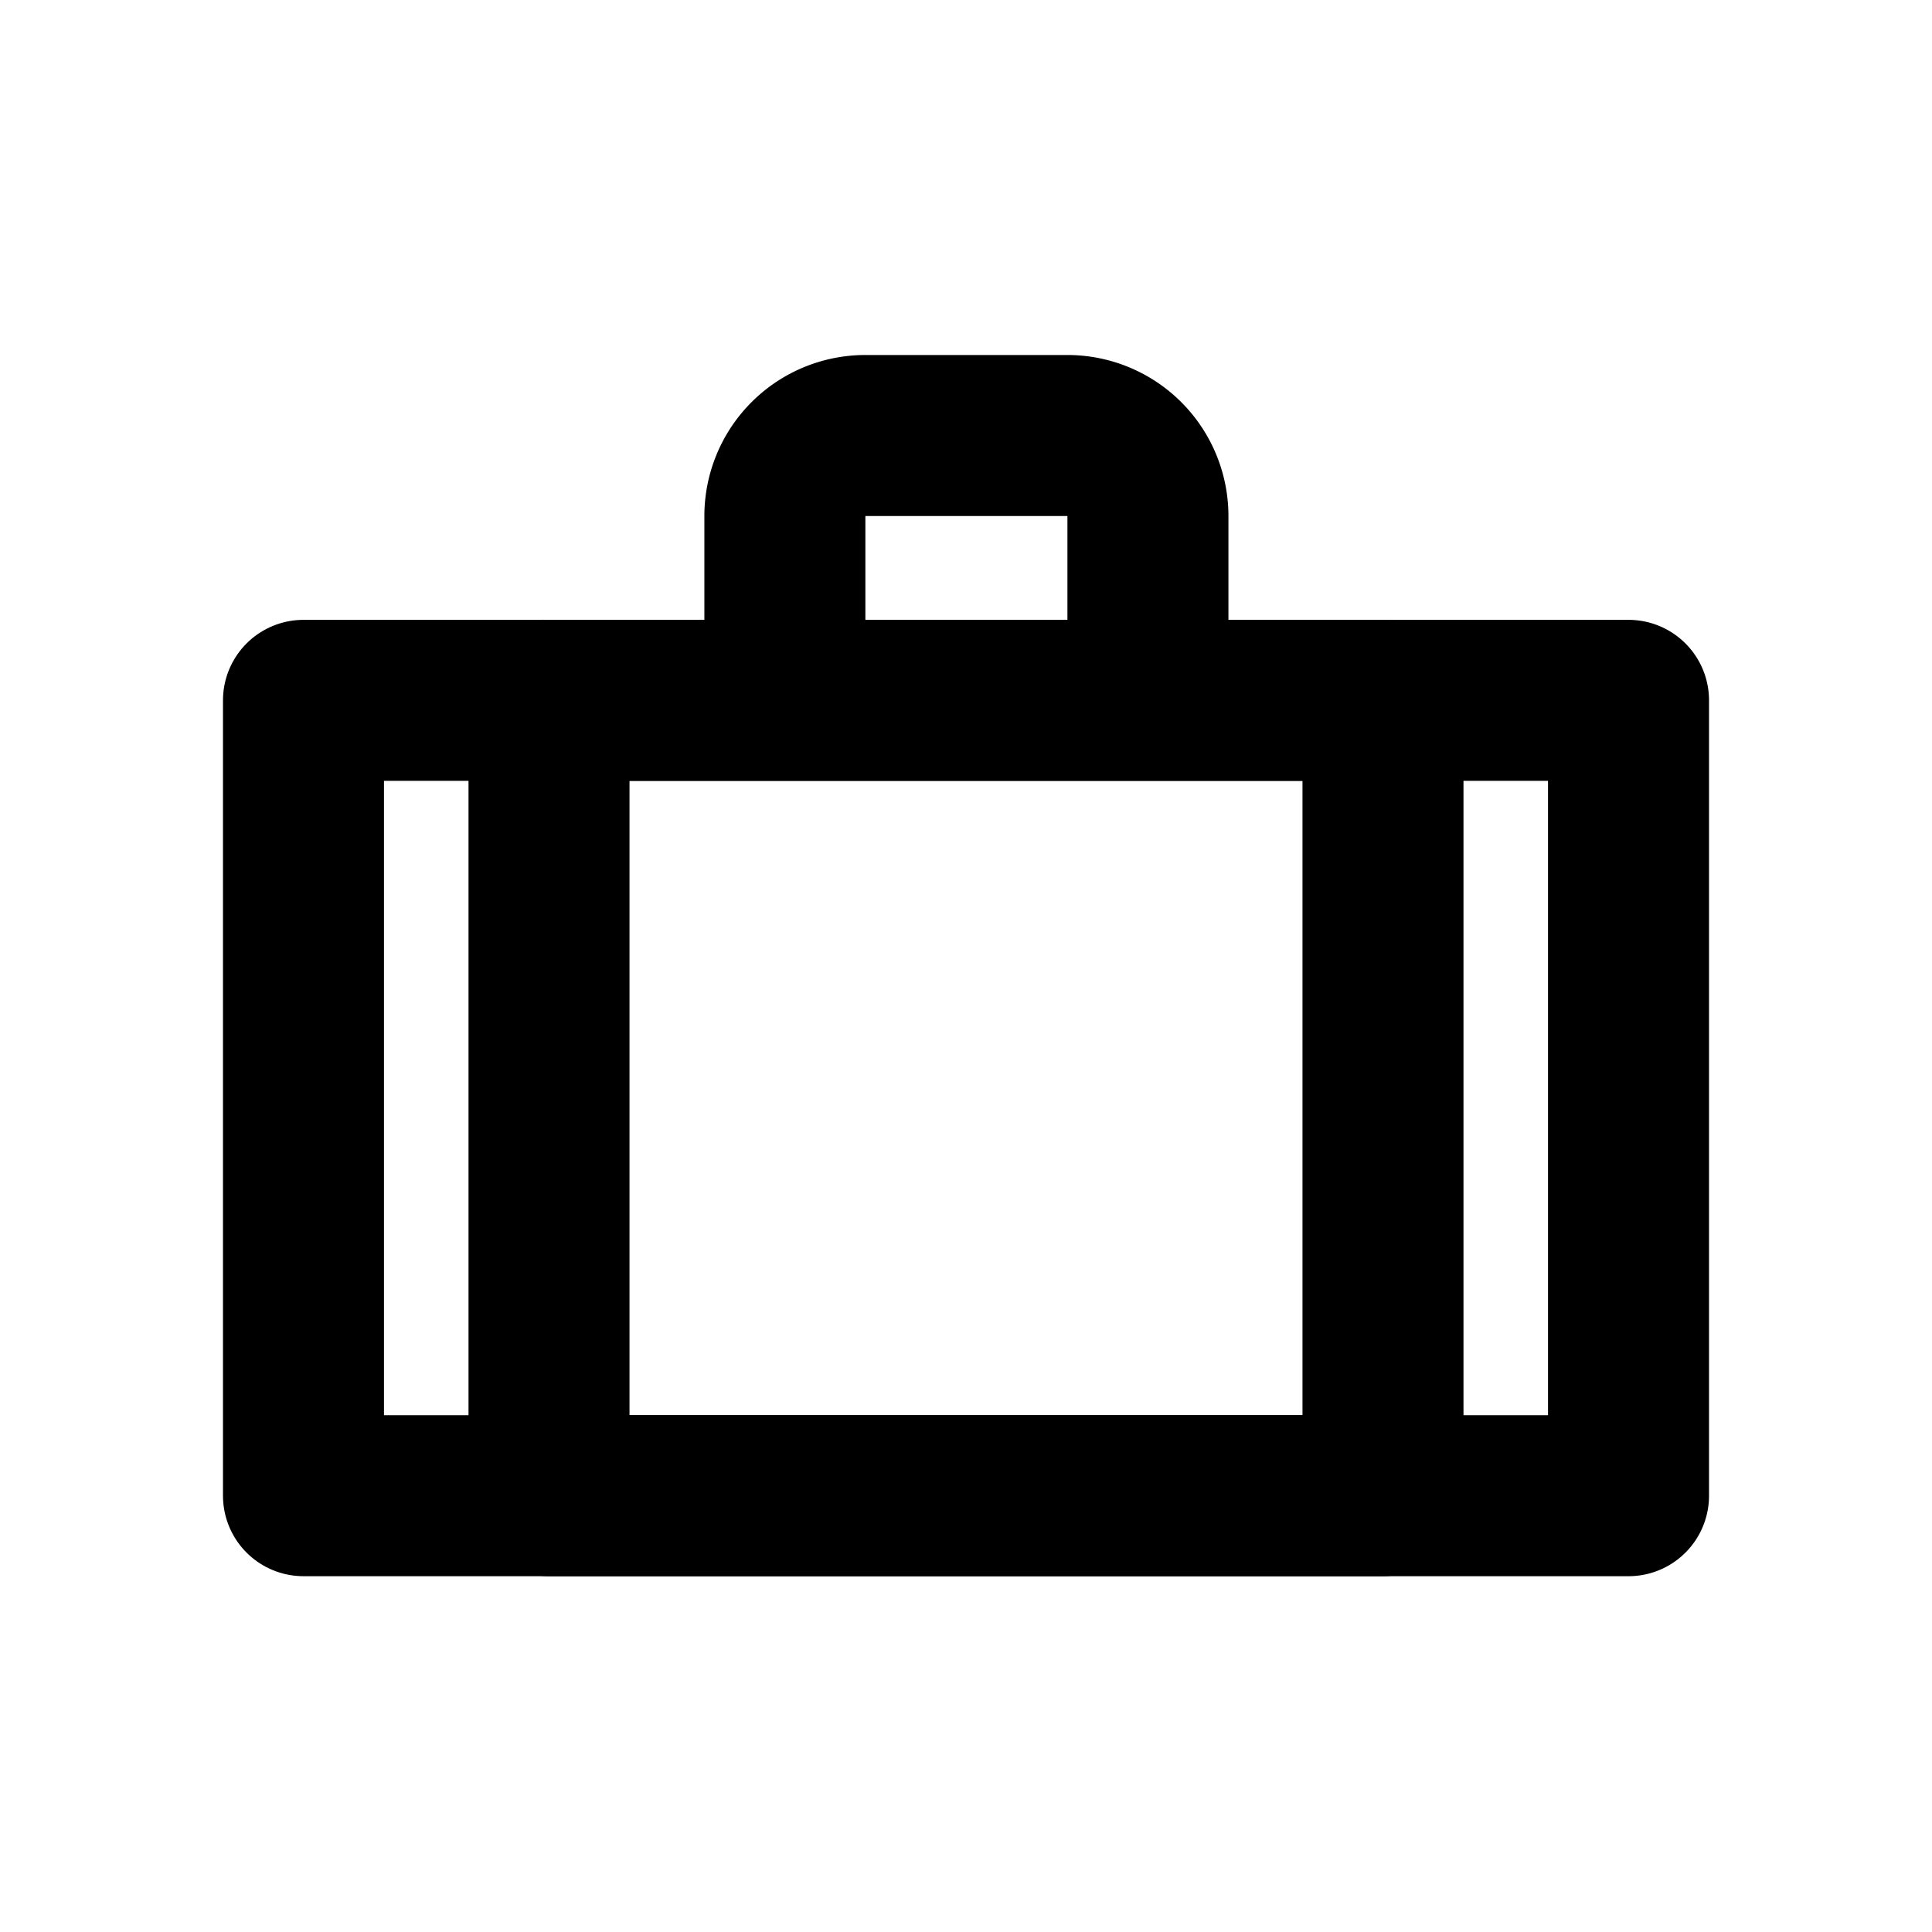
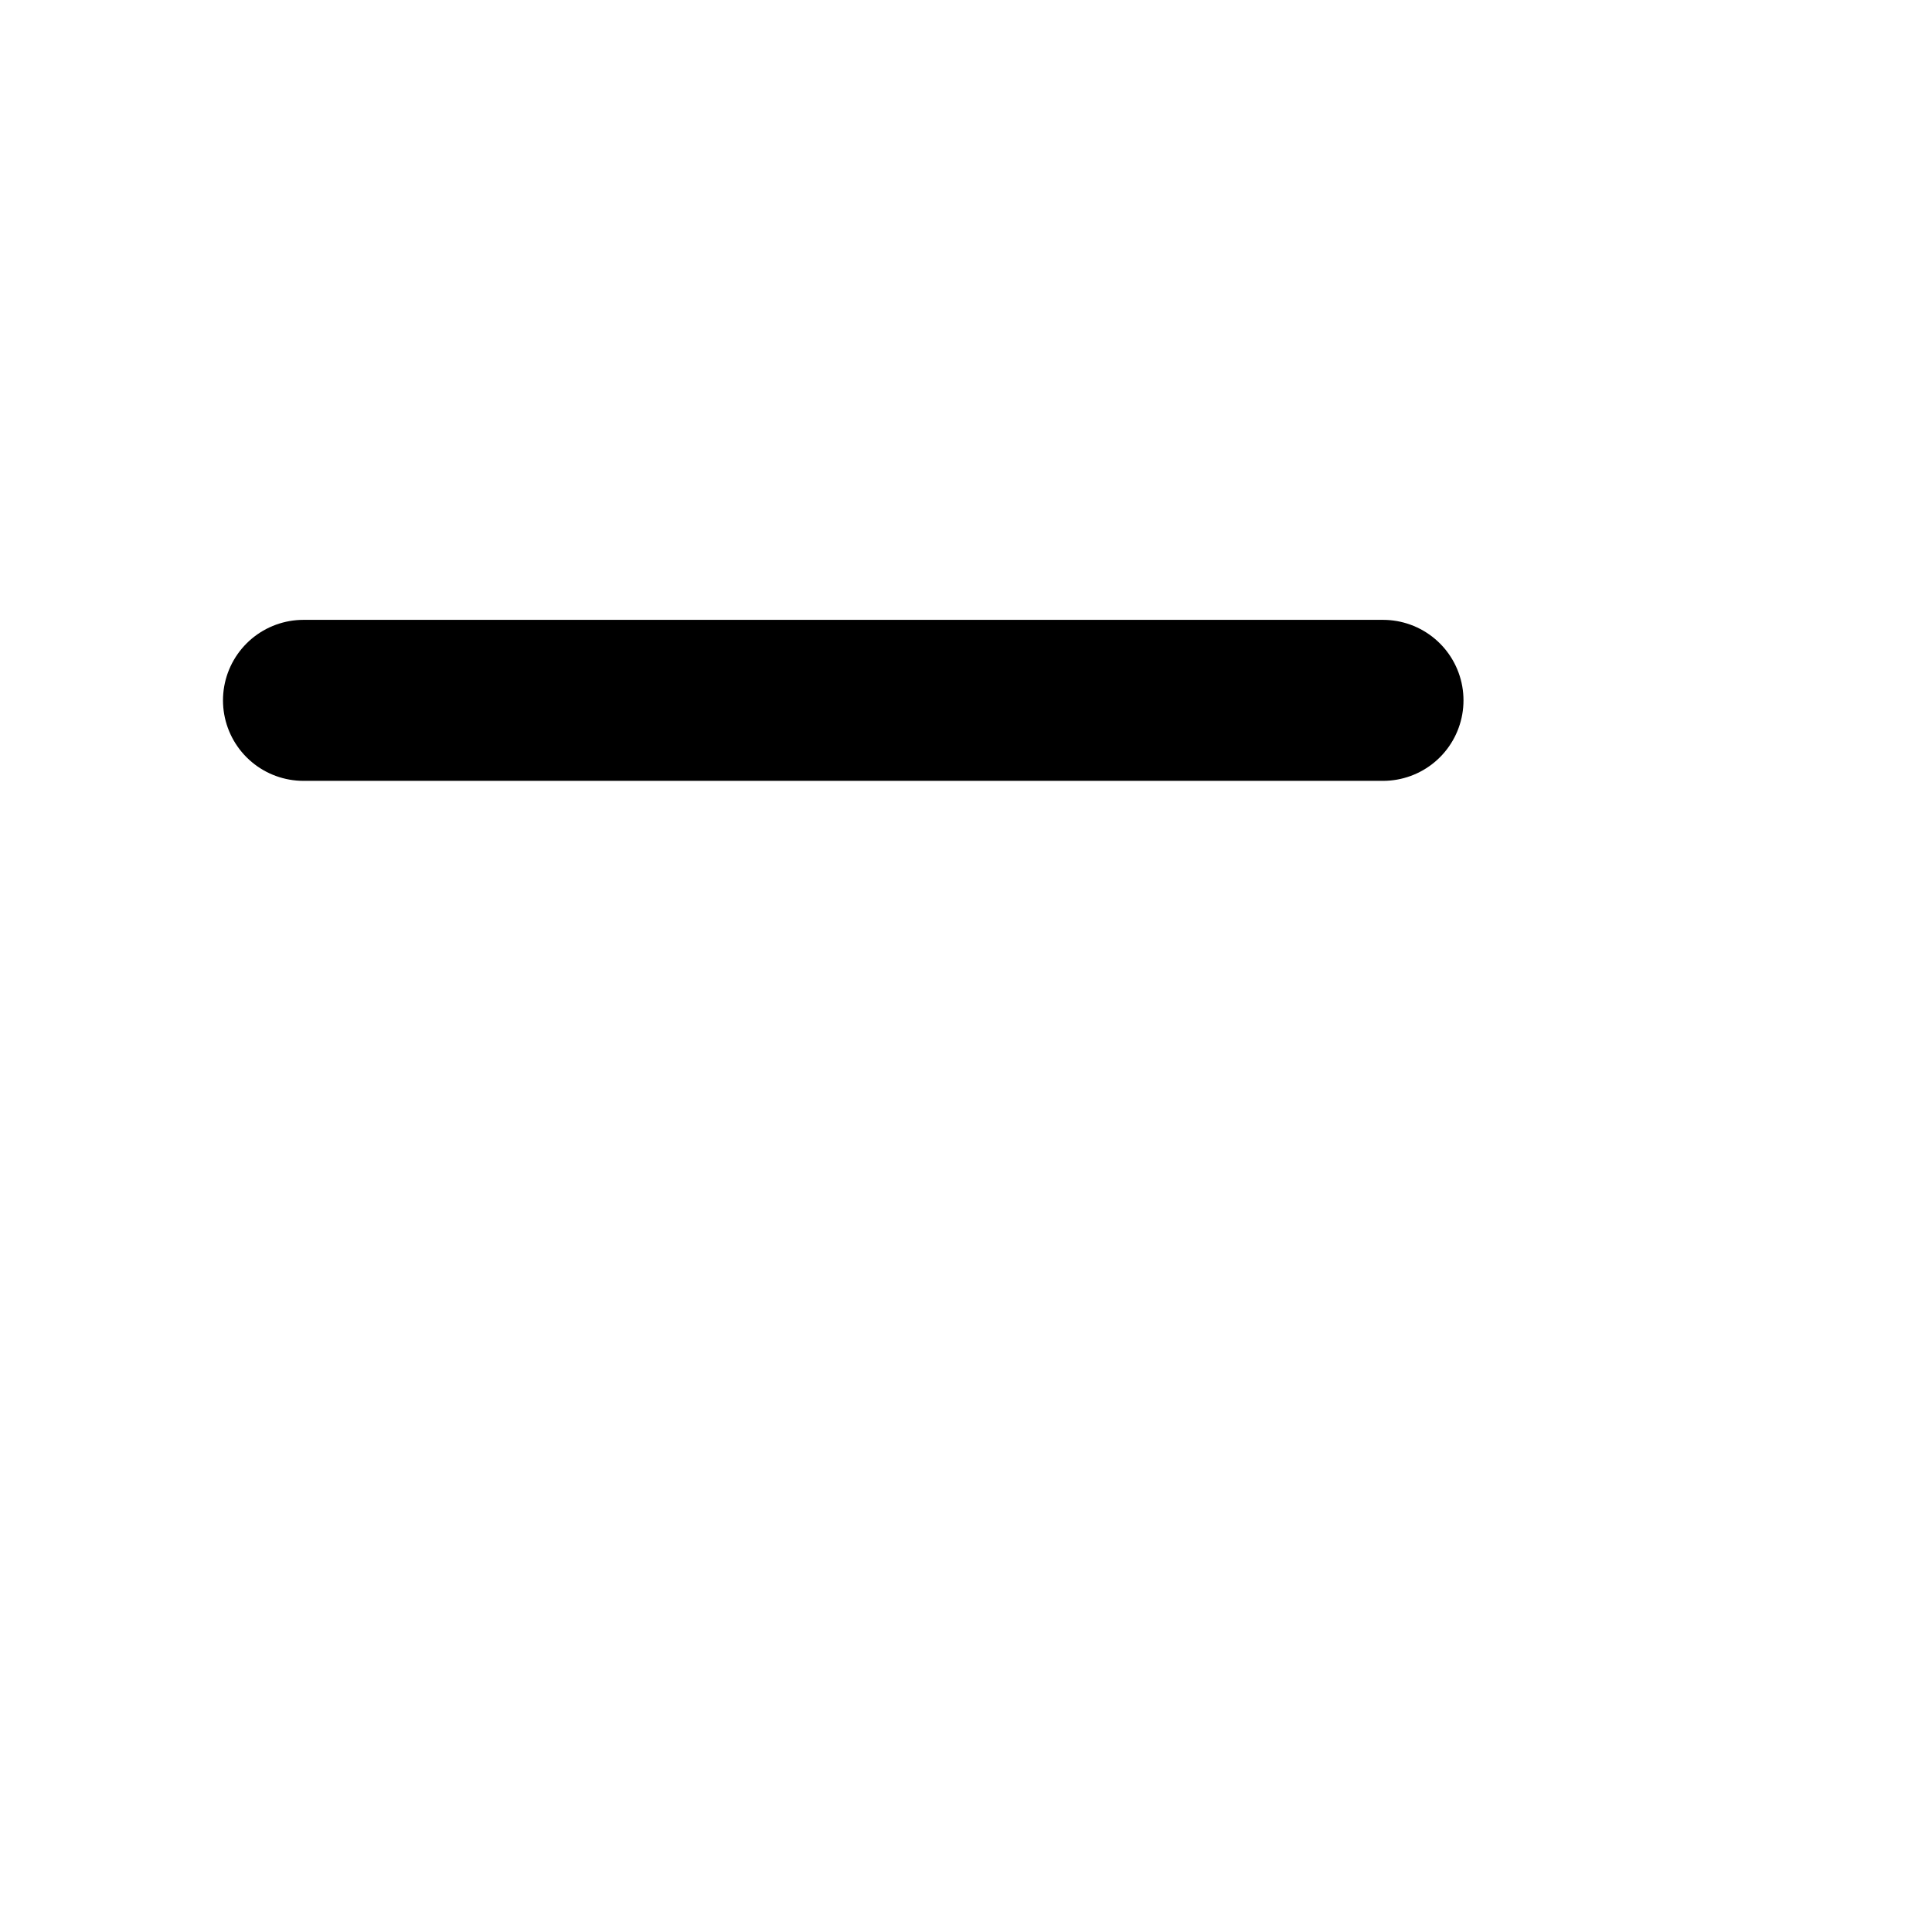
<svg xmlns="http://www.w3.org/2000/svg" id="Layer_1" data-name="Layer 1" viewBox="0 0 24 24">
  <defs>
    <style>.cls-1{fill:none;stroke:#000;stroke-linecap:round;stroke-linejoin:round;stroke-width:2px}</style>
  </defs>
-   <path class="cls-1" d="M3.77 8.7h13.41v9.88H3.77z" />
-   <path class="cls-1" d="M6.82 8.7h13.41v9.88H6.82zM10.75 5.41h2.51a1 1 0 011 1V8.7H9.75V6.41a1 1 0 011-1z" />
+   <path class="cls-1" d="M3.77 8.7h13.41H3.77z" />
</svg>